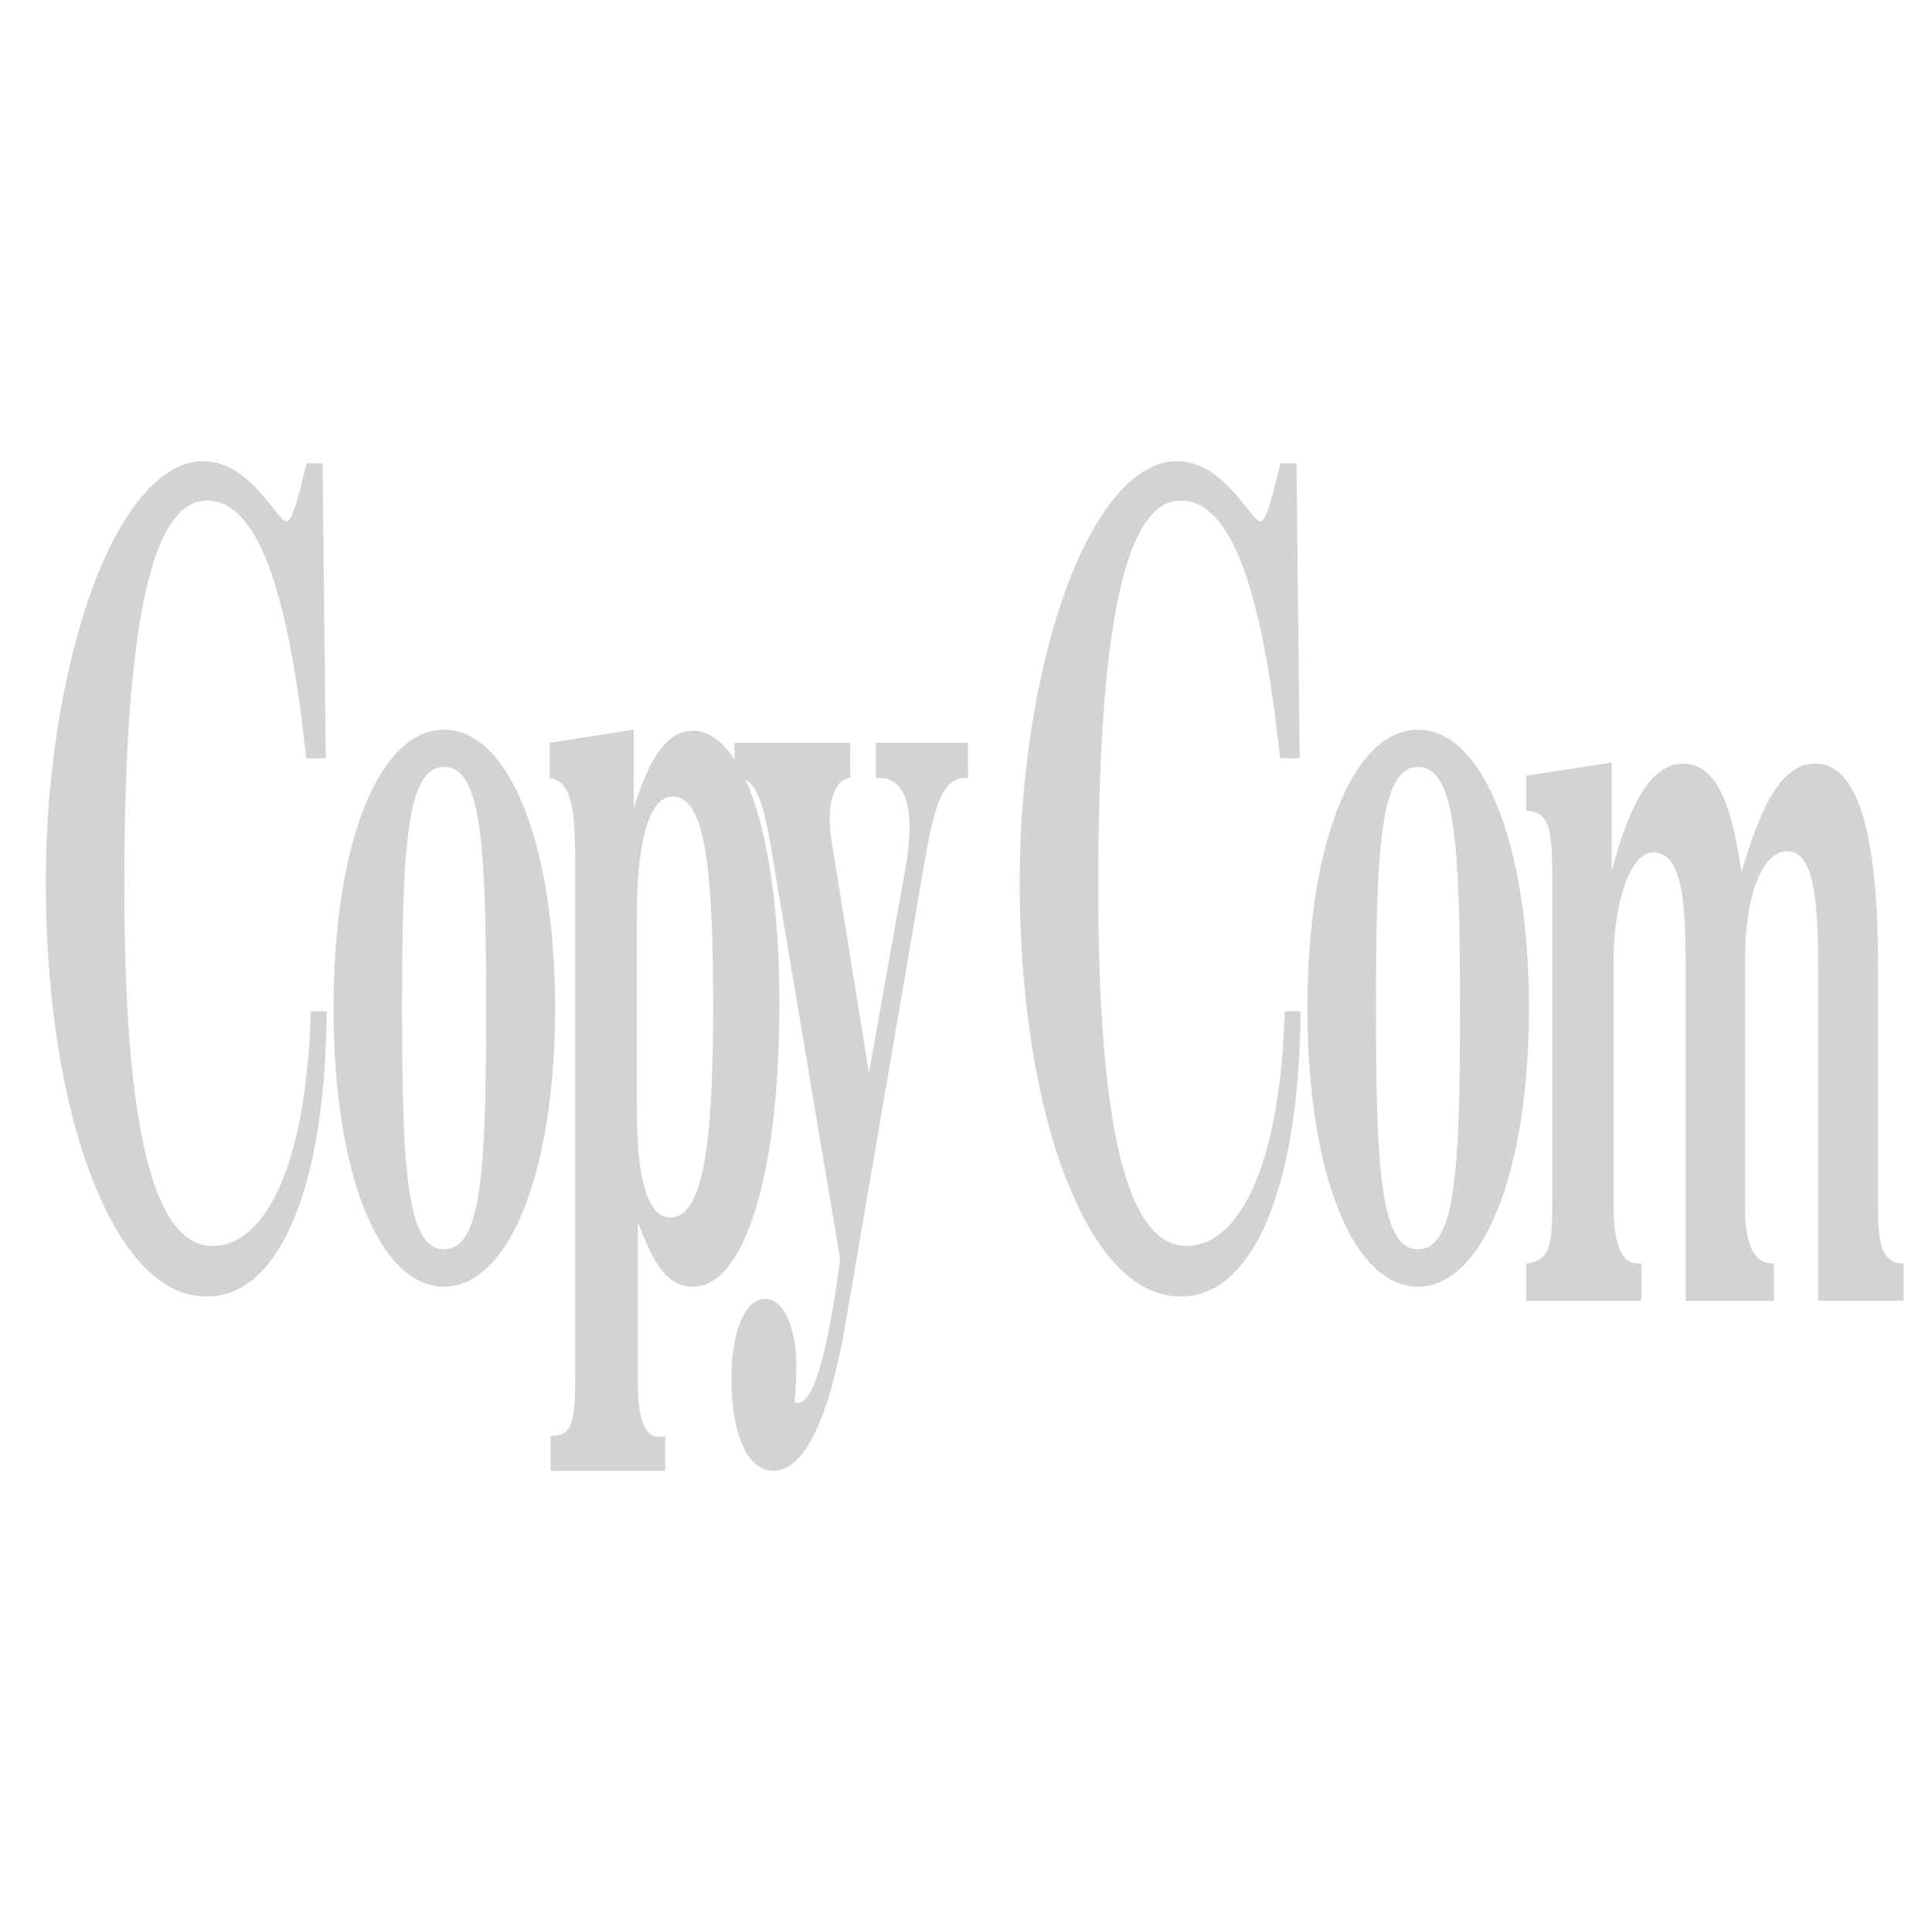
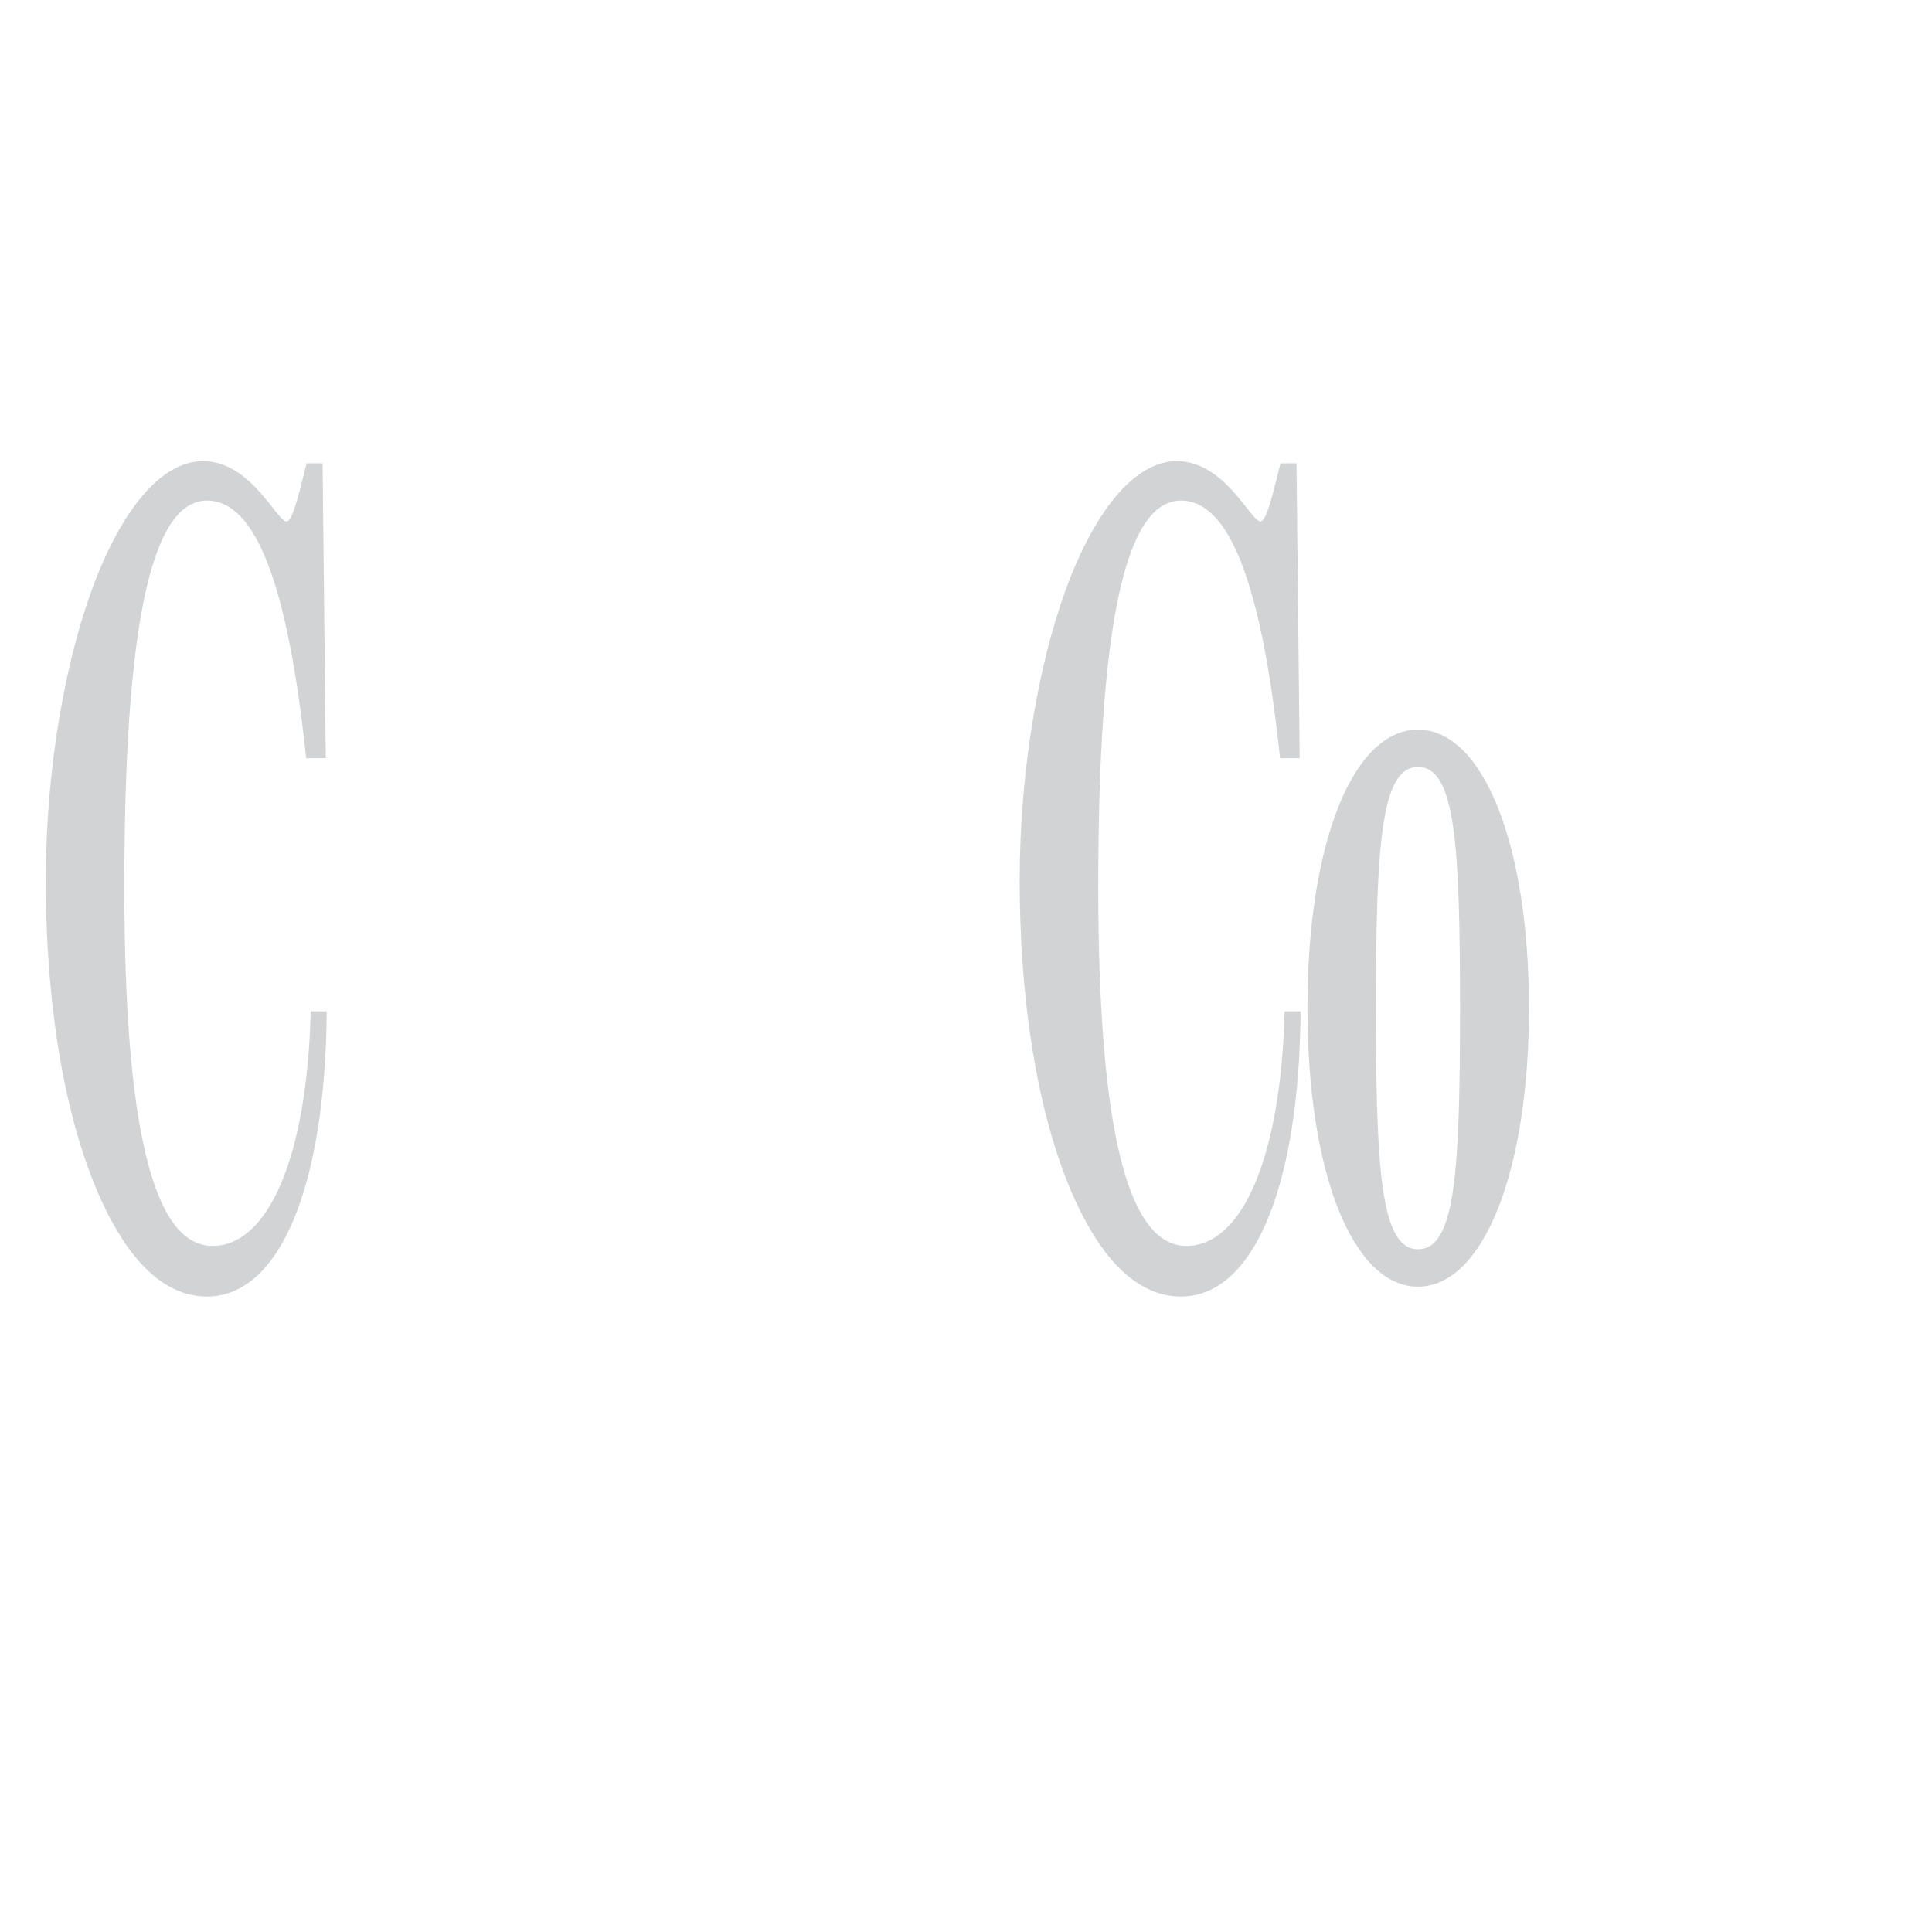
<svg xmlns="http://www.w3.org/2000/svg" version="1.0" id="Layer_1" x="0px" y="0px" width="192.756px" height="192.756px" viewBox="0 0 192.756 192.756" enable-background="new 0 0 192.756 192.756" xml:space="preserve">
  <g>
-     <polygon fill-rule="evenodd" clip-rule="evenodd" fill="#FFFFFF" points="0,0 192.756,0 192.756,192.756 0,192.756 0,0  " />
    <path fill-rule="evenodd" clip-rule="evenodd" fill="#D1D3D4" d="M31,100.904c-0.365,14.547-4.239,23.404-9.798,23.404   c-5.925,0-8.797-11.921-8.797-35.867c0-25.813,2.644-38.498,8.249-38.498c4.878,0,8.068,8.424,9.891,25.699h1.958l-0.318-29.418   H30.59c-0.912,3.719-1.459,5.798-2.005,5.798c-0.957,0-3.556-6.015-8.341-6.015c-3.736,0-7.473,3.936-10.435,11.152   c-3.282,8.094-5.241,19.576-5.241,30.621c0,14.876,2.643,27.453,7.109,34.995c2.597,4.394,5.652,6.581,8.978,6.581   c7.202,0,11.804-10.842,11.942-28.453H31L31,100.904z" />
-     <path fill-rule="evenodd" clip-rule="evenodd" fill="#D1D3D4" d="M33.277,100.579c0,16.513,4.557,27.793,11.03,27.793   c6.471,0,11.073-11.389,11.073-27.793c0-16.403-4.603-27.778-11.073-27.778C37.834,72.801,33.277,84.067,33.277,100.579   L33.277,100.579z M40.113,100.579c0-16.295,0.503-24.059,4.194-24.059c3.736,0,4.192,7.764,4.192,24.059   c0,16.296-0.456,24.06-4.192,24.06C40.616,124.639,40.113,116.875,40.113,100.579L40.113,100.579z" />
-     <path fill-rule="evenodd" clip-rule="evenodd" fill="#D1D3D4" d="M63.54,110.747V91.501c0-7.764,1.277-12.03,3.556-12.03   c3.19,0,4.056,6.67,4.056,21c0,14.217-1.094,20.995-4.284,20.995C64.679,121.466,63.54,117.855,63.54,110.747L63.54,110.747z    M63.632,137.668v-15.764c1.73,4.72,3.19,6.468,5.514,6.468c5.013,0,8.614-10.733,8.614-28.231c0-16.733-3.601-27.231-8.659-27.231   c-2.461,0-4.284,2.518-5.879,7.764v-7.872l-8.386,1.311v3.502c2.051,0.325,2.552,2.625,2.552,8.202v50.98   c0,4.699-0.135,6.453-2.279,6.453h-0.181v3.497h11.439v-3.497c-0.228,0.108-0.456,0.108-0.639,0.108   C64.27,143.357,63.632,141.495,63.632,137.668L63.632,137.668z" />
-     <path fill-rule="evenodd" clip-rule="evenodd" fill="#D1D3D4" d="M84.368,131.983l7.793-45.512c1.049-6.123,1.87-8.857,4.149-8.857   h0.273v-3.502h-9.207v3.502h0.365c1.96,0,3.007,1.749,3.007,4.921c0,1.094-0.135,2.513-0.363,3.828l-3.693,20.669l-3.736-23.187   c-0.138-0.872-0.183-1.641-0.183-2.079c0-2.296,0.729-4.044,2.051-4.153v-3.502H73.287v3.502h0.281   c1.823,0,2.597,2.295,3.418,7.325l6.836,40.685c-1.277,9.531-2.644,14.345-4.239,14.345c-0.09,0-0.228-0.113-0.318-0.113   c0.136-1.202,0.183-2.404,0.183-3.606c0-3.61-1.187-6.67-3.1-6.67c-2.006,0-3.381,3.281-3.381,7.98   c0,5.468,1.604,9.187,4.155,9.187C80.176,146.746,82.683,141.825,84.368,131.983L84.368,131.983z" />
-     <path fill-rule="evenodd" clip-rule="evenodd" fill="#D1D3D4" d="M128.168,100.904c-0.365,14.547-4.24,23.404-9.799,23.404   c-5.926,0-8.797-11.921-8.797-35.867c0-25.813,2.645-38.498,8.248-38.498c4.879,0,8.068,8.424,9.891,25.699h1.959l-0.318-29.418   h-1.596c-0.91,3.719-1.459,5.798-2.004,5.798c-0.957,0-3.557-6.015-8.342-6.015c-3.736,0-7.473,3.936-10.436,11.152   c-3.281,8.094-5.24,19.576-5.24,30.621c0,14.876,2.643,27.453,7.109,34.995c2.596,4.394,5.65,6.581,8.977,6.581   c7.201,0,11.805-10.842,11.941-28.453H128.168L128.168,100.904z" />
+     <path fill-rule="evenodd" clip-rule="evenodd" fill="#D1D3D4" d="M128.168,100.904c-0.365,14.547-4.24,23.404-9.799,23.404   c-5.926,0-8.797-11.921-8.797-35.867c0-25.813,2.645-38.498,8.248-38.498c4.879,0,8.068,8.424,9.891,25.699h1.959l-0.318-29.418   h-1.596c-0.91,3.719-1.459,5.798-2.004,5.798c-0.957,0-3.557-6.015-8.342-6.015c-3.736,0-7.473,3.936-10.436,11.152   c-3.281,8.094-5.24,19.576-5.24,30.621c0,14.876,2.643,27.453,7.109,34.995c2.596,4.394,5.65,6.581,8.977,6.581   c7.201,0,11.805-10.842,11.941-28.453H128.168L128.168,100.904" />
    <path fill-rule="evenodd" clip-rule="evenodd" fill="#D1D3D4" d="M130.443,100.579c0,16.513,4.559,27.793,11.031,27.793   c6.471,0,11.072-11.389,11.072-27.793c0-16.403-4.602-27.778-11.072-27.778C135.002,72.801,130.443,84.067,130.443,100.579   L130.443,100.579z M137.279,100.579c0-16.295,0.504-24.059,4.195-24.059c3.736,0,4.191,7.764,4.191,24.059   c0,16.296-0.455,24.06-4.191,24.06C137.783,124.639,137.279,116.875,137.279,100.579L137.279,100.579z" />
-     <path fill-rule="evenodd" clip-rule="evenodd" fill="#D1D3D4" d="M152.275,129.776h11.486v-3.72h-0.273   c-1.732,0-2.508-1.856-2.508-5.901V96.097c0-6.345,1.777-11.049,3.92-11.049c2.598,0,3.281,3.502,3.281,11.266v33.463h8.797v-3.72   h-0.139c-1.822,0-2.734-1.856-2.734-5.576V95.658c0-6.123,1.641-10.719,4.193-10.719c2.324,0,3.1,3.502,3.1,11.266v33.571h8.523   v-3.72c-1.916,0-2.555-1.418-2.555-5.468V95.983c0-13.123-2.141-19.793-6.197-19.793c-3.145,0-5.195,3.281-7.428,10.828   c-1.049-7.547-2.781-10.828-5.834-10.828c-2.963,0-5.197,3.502-7.109,10.719V76.082l-8.523,1.311v3.502   c2.277,0.108,2.598,1.64,2.598,6.887v31.713c0,4.813-0.137,6.237-2.598,6.562V129.776L152.275,129.776z" />
  </g>
</svg>